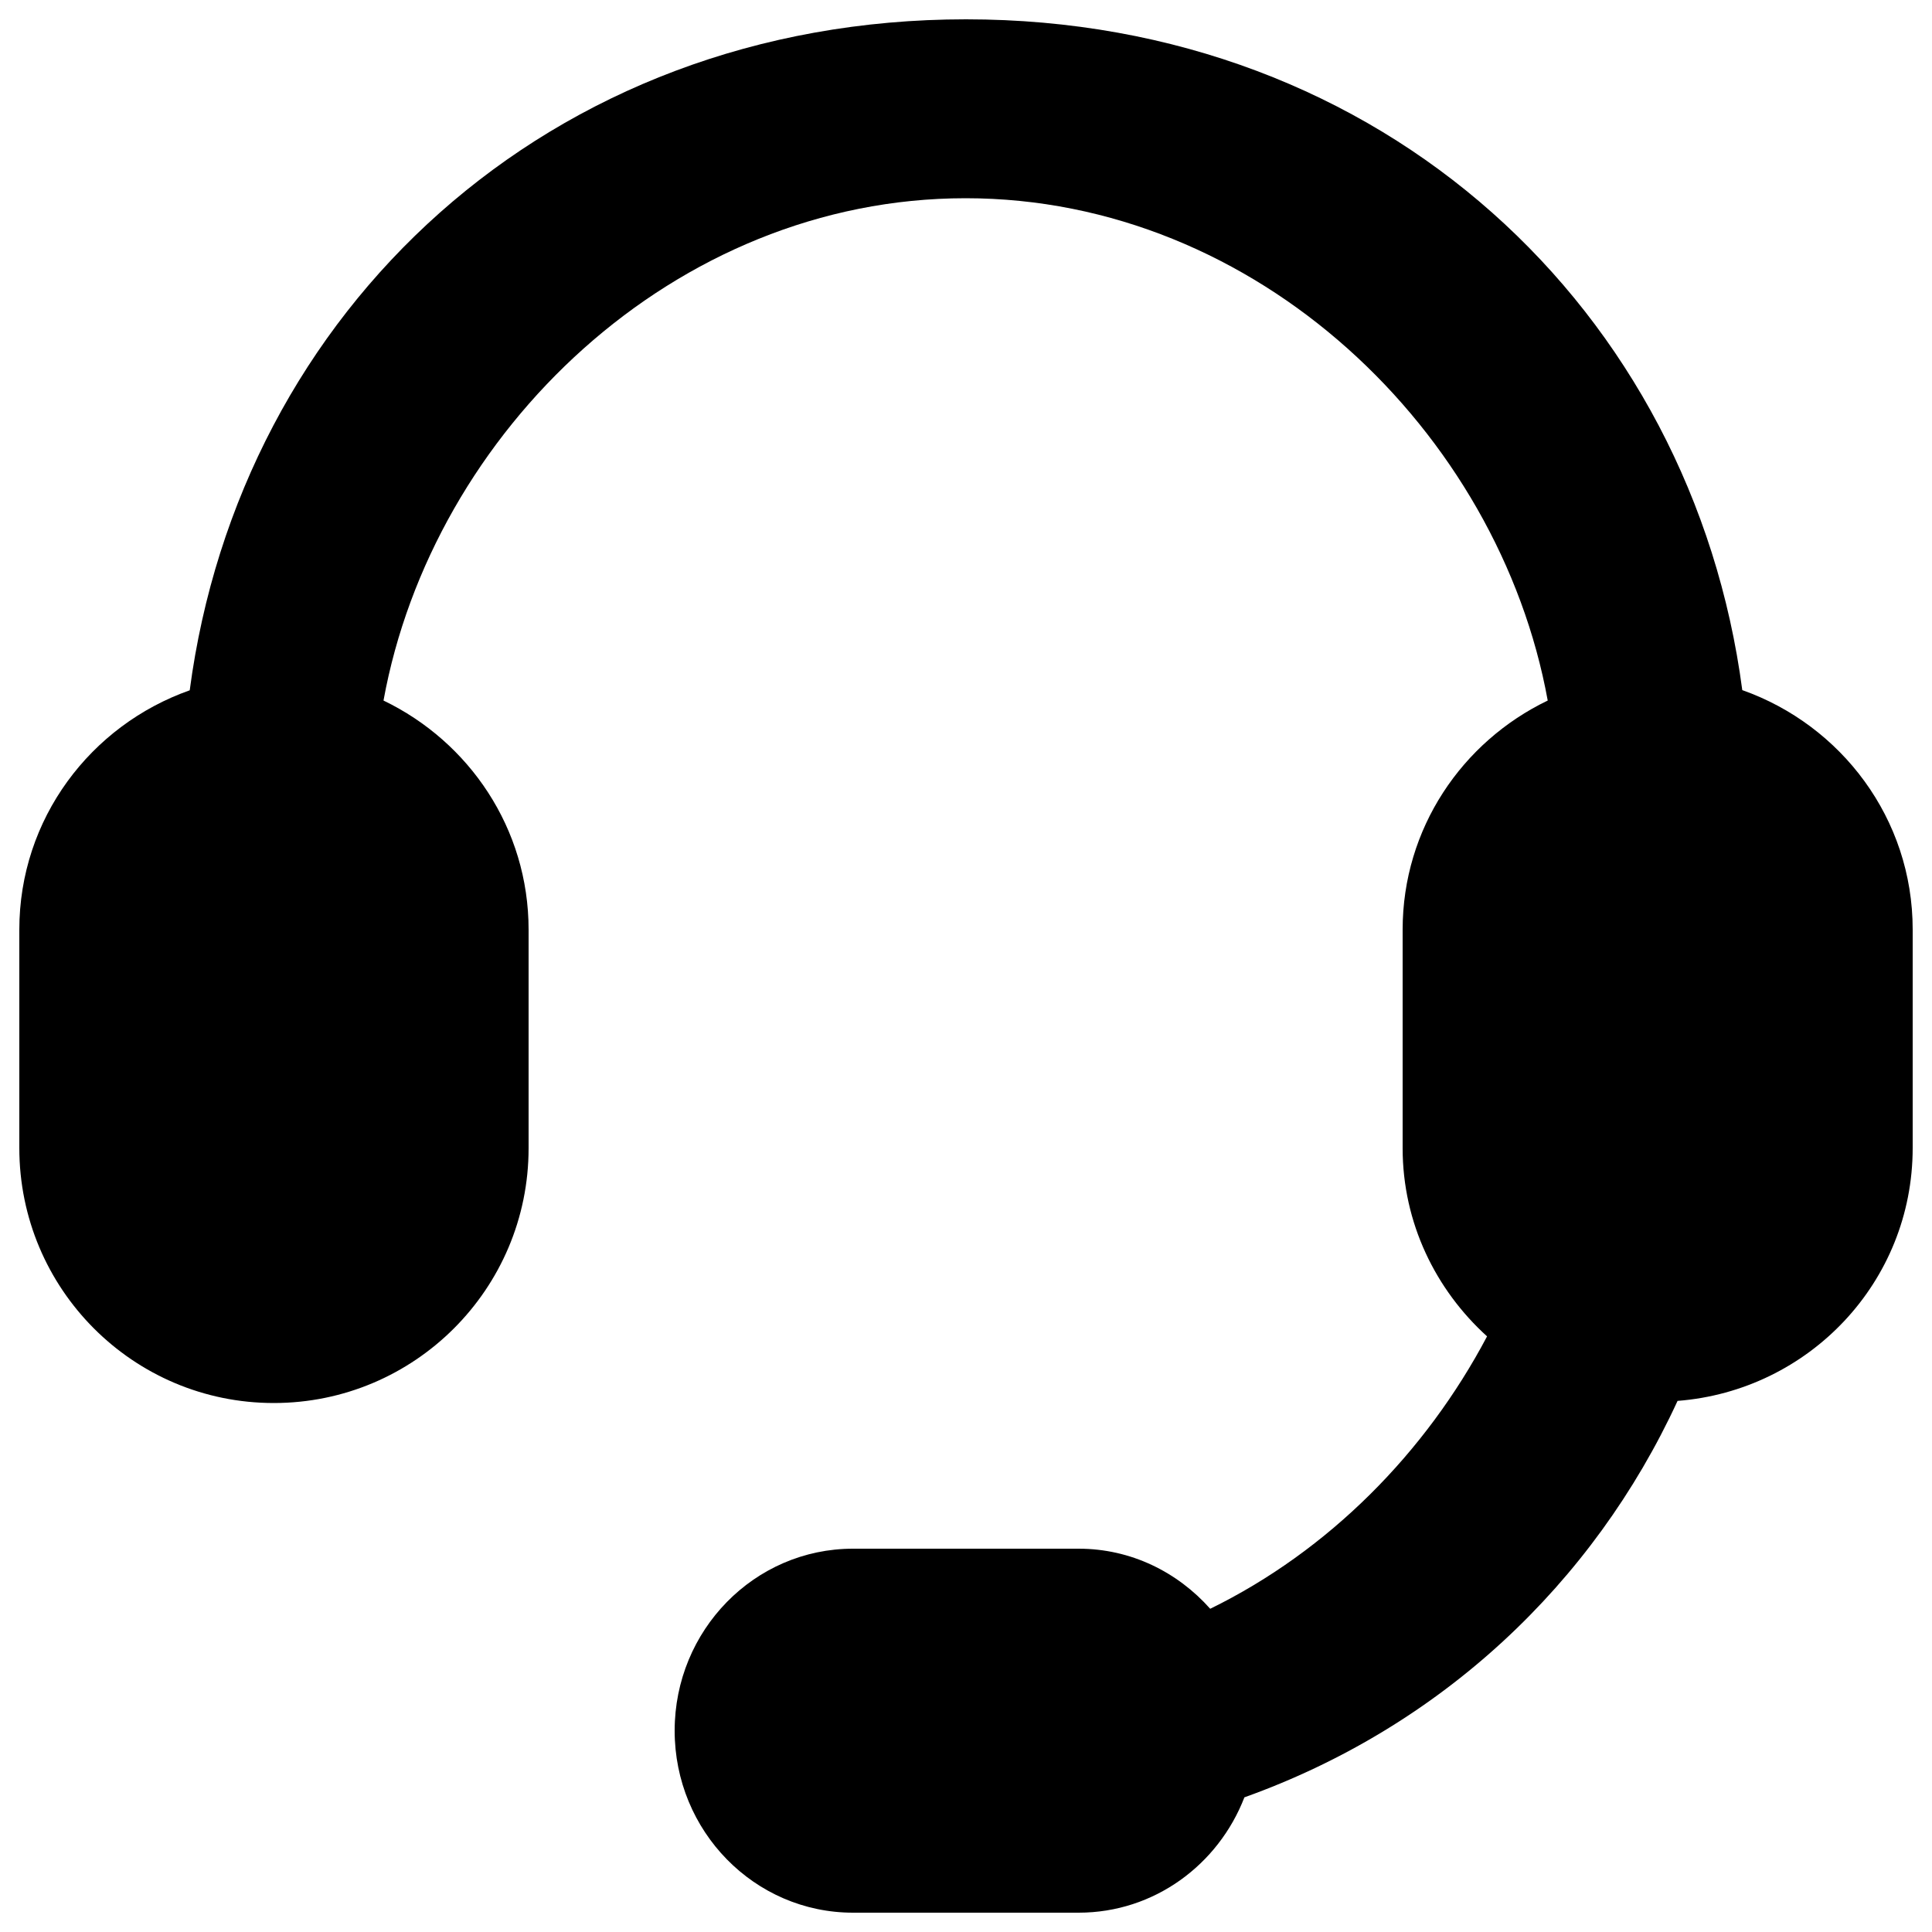
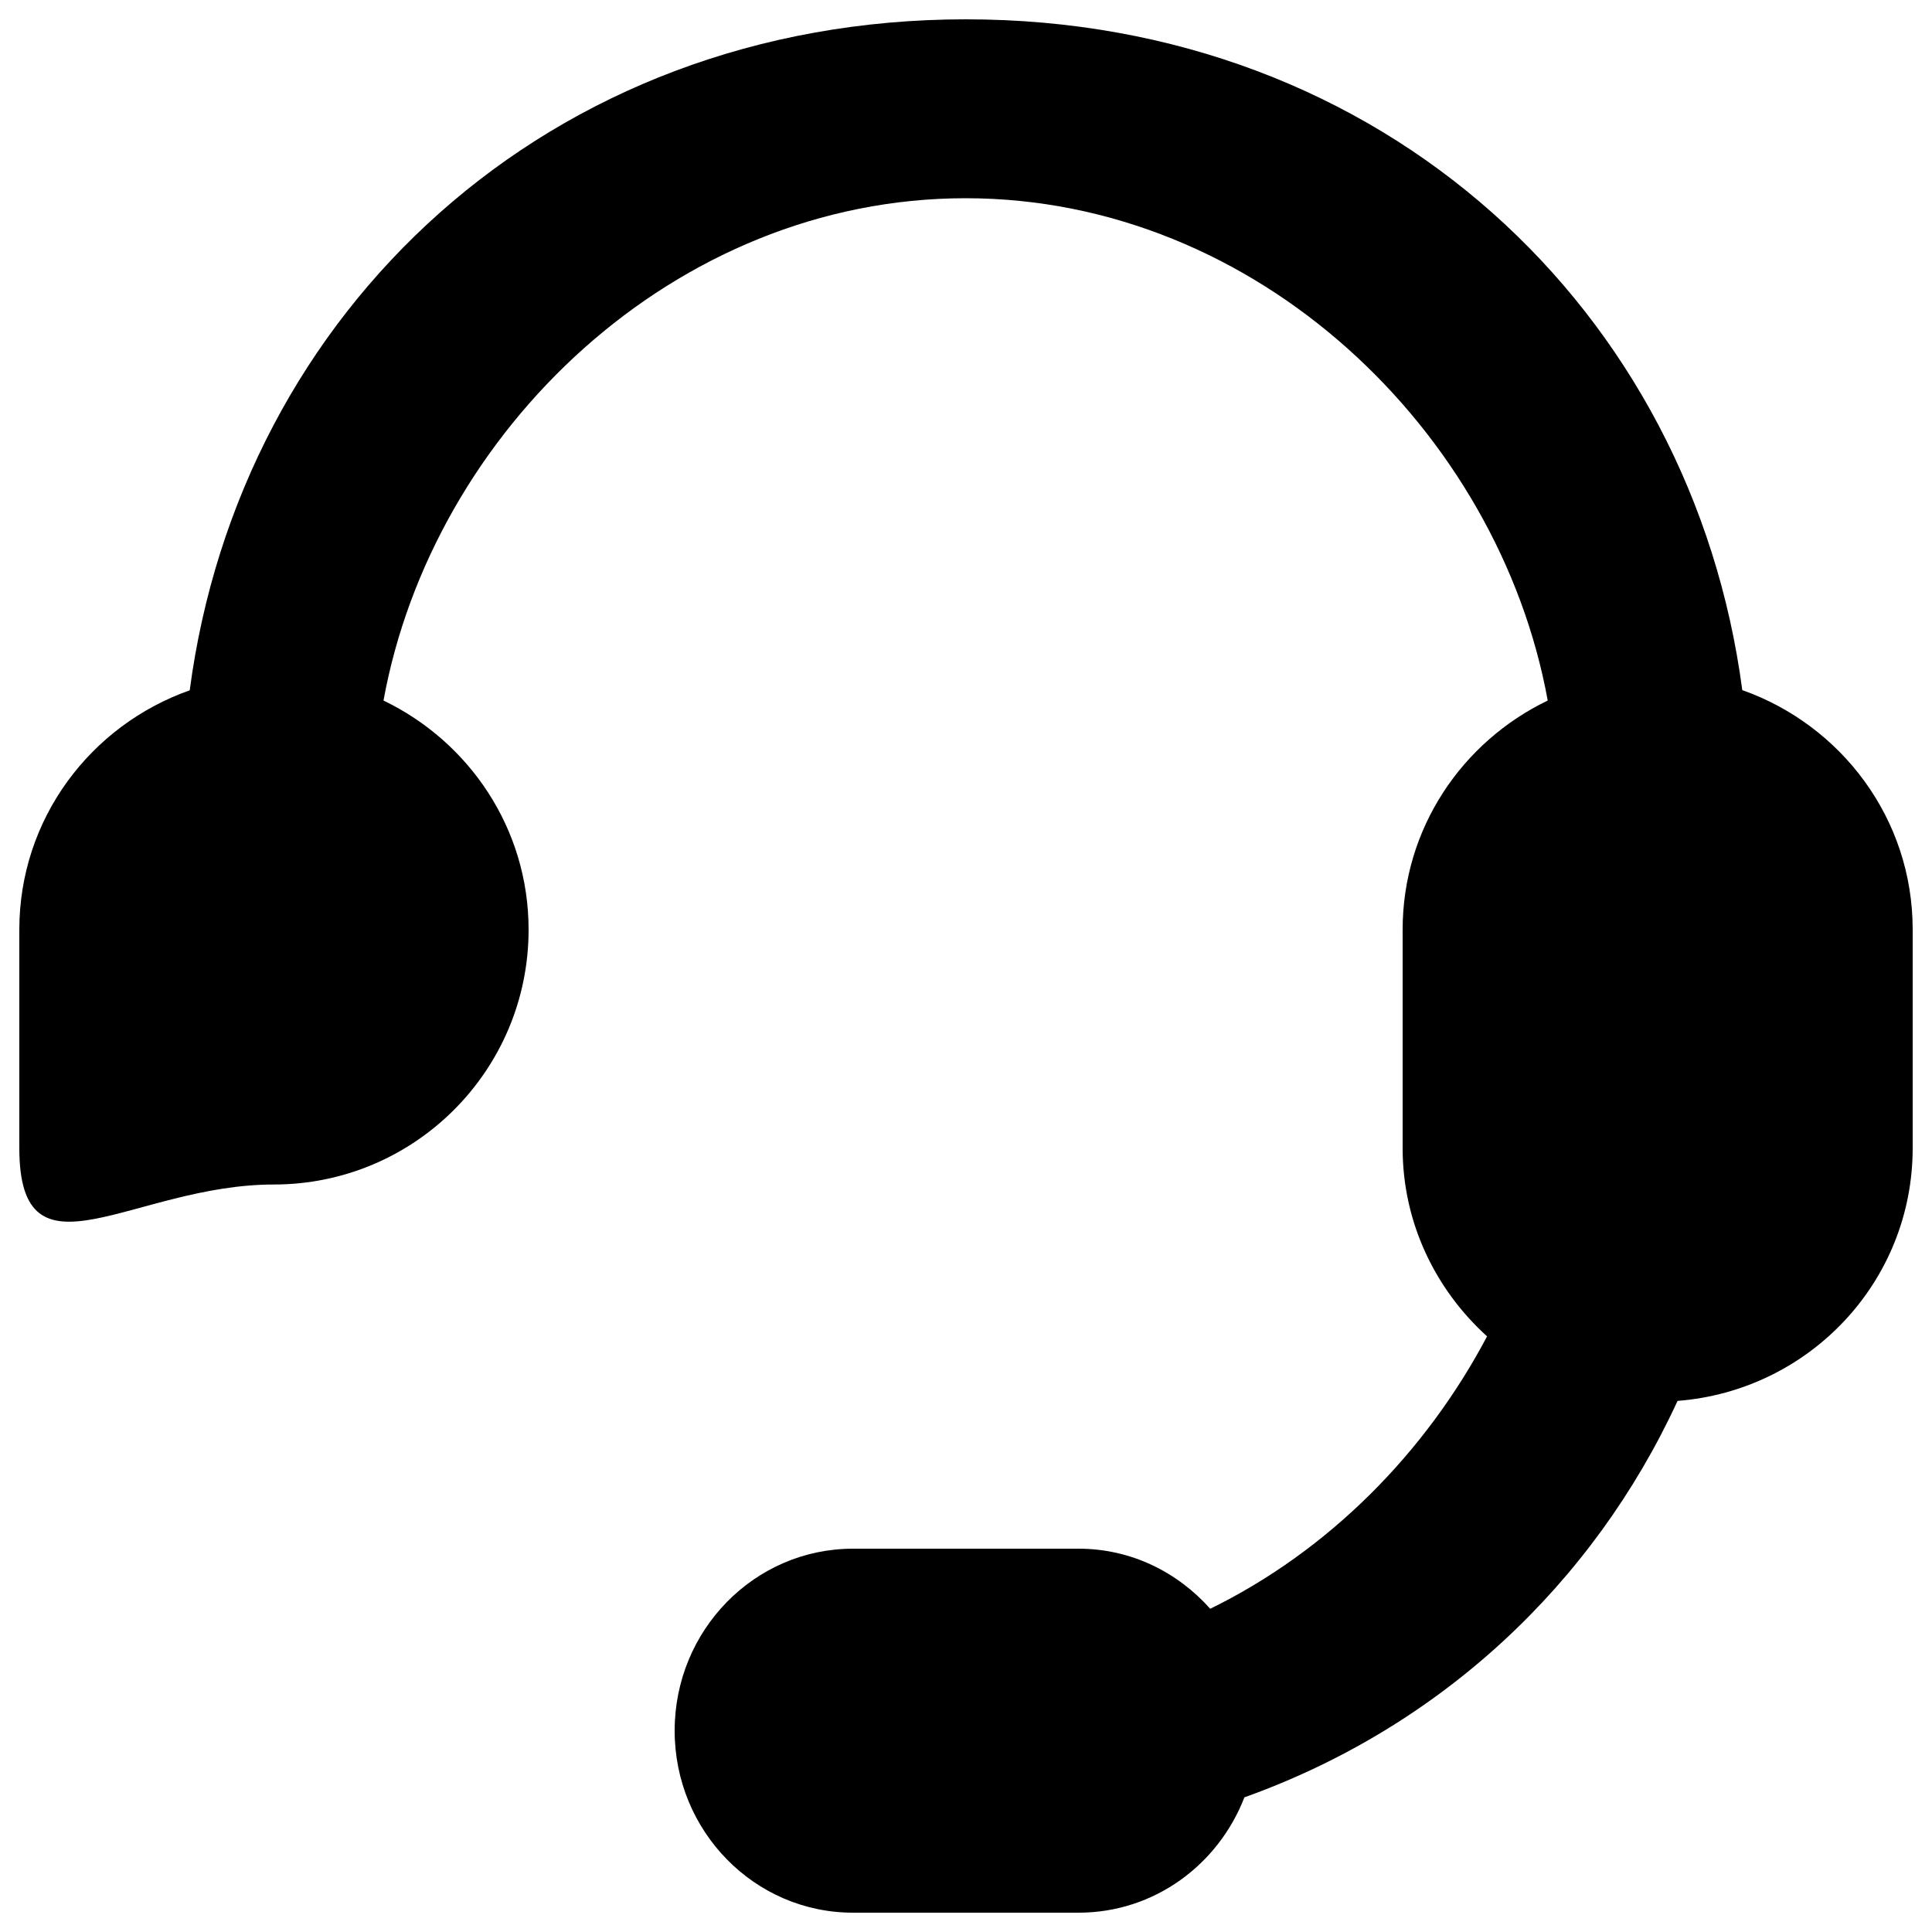
<svg xmlns="http://www.w3.org/2000/svg" version="1.1" x="0px" y="0px" viewBox="0 0 1000 1000" enable-background="new 0 0 1000 1000" xml:space="preserve">
  <g>
-     <path d="M868.3,725.1c-43.6,94.6-122.5,168.8-224.2,205.2c-13.5,34.9-46.7,59.7-85.8,59.7l-116.8,0c-51,0-92.3-42.2-92.3-94.2c0-52,41.3-94.2,92.3-94.2h116.8c27.1,0,51.2,12.1,68.1,31.1c61.5-30.1,111.6-81,143.3-141c-26.6-24.1-43.7-58.7-43.7-97.4l0-113.1c0-52.4,30.8-97.3,75.1-118.6c-25.3-139.1-150.4-260-301.3-260c-150.9,0-276,120.9-301.3,260c44.3,21.3,75.1,66.2,75.1,118.6l0,113.1c0,72.9-59.1,131.9-131.9,131.9S10,667.1,10,594.2V481.2c0-57.4,36.9-105.8,88.2-123.9C124.1,161.1,283.6,10,500,10s375.9,151.1,401.8,347.2c51.2,18.1,88.2,66.5,88.2,123.9v113.1C990,663.6,936.3,719.8,868.3,725.1z" />
+     <path d="M868.3,725.1c-43.6,94.6-122.5,168.8-224.2,205.2c-13.5,34.9-46.7,59.7-85.8,59.7l-116.8,0c-51,0-92.3-42.2-92.3-94.2c0-52,41.3-94.2,92.3-94.2h116.8c27.1,0,51.2,12.1,68.1,31.1c61.5-30.1,111.6-81,143.3-141c-26.6-24.1-43.7-58.7-43.7-97.4l0-113.1c0-52.4,30.8-97.3,75.1-118.6c-25.3-139.1-150.4-260-301.3-260c-150.9,0-276,120.9-301.3,260c44.3,21.3,75.1,66.2,75.1,118.6c0,72.9-59.1,131.9-131.9,131.9S10,667.1,10,594.2V481.2c0-57.4,36.9-105.8,88.2-123.9C124.1,161.1,283.6,10,500,10s375.9,151.1,401.8,347.2c51.2,18.1,88.2,66.5,88.2,123.9v113.1C990,663.6,936.3,719.8,868.3,725.1z" />
  </g>
</svg>